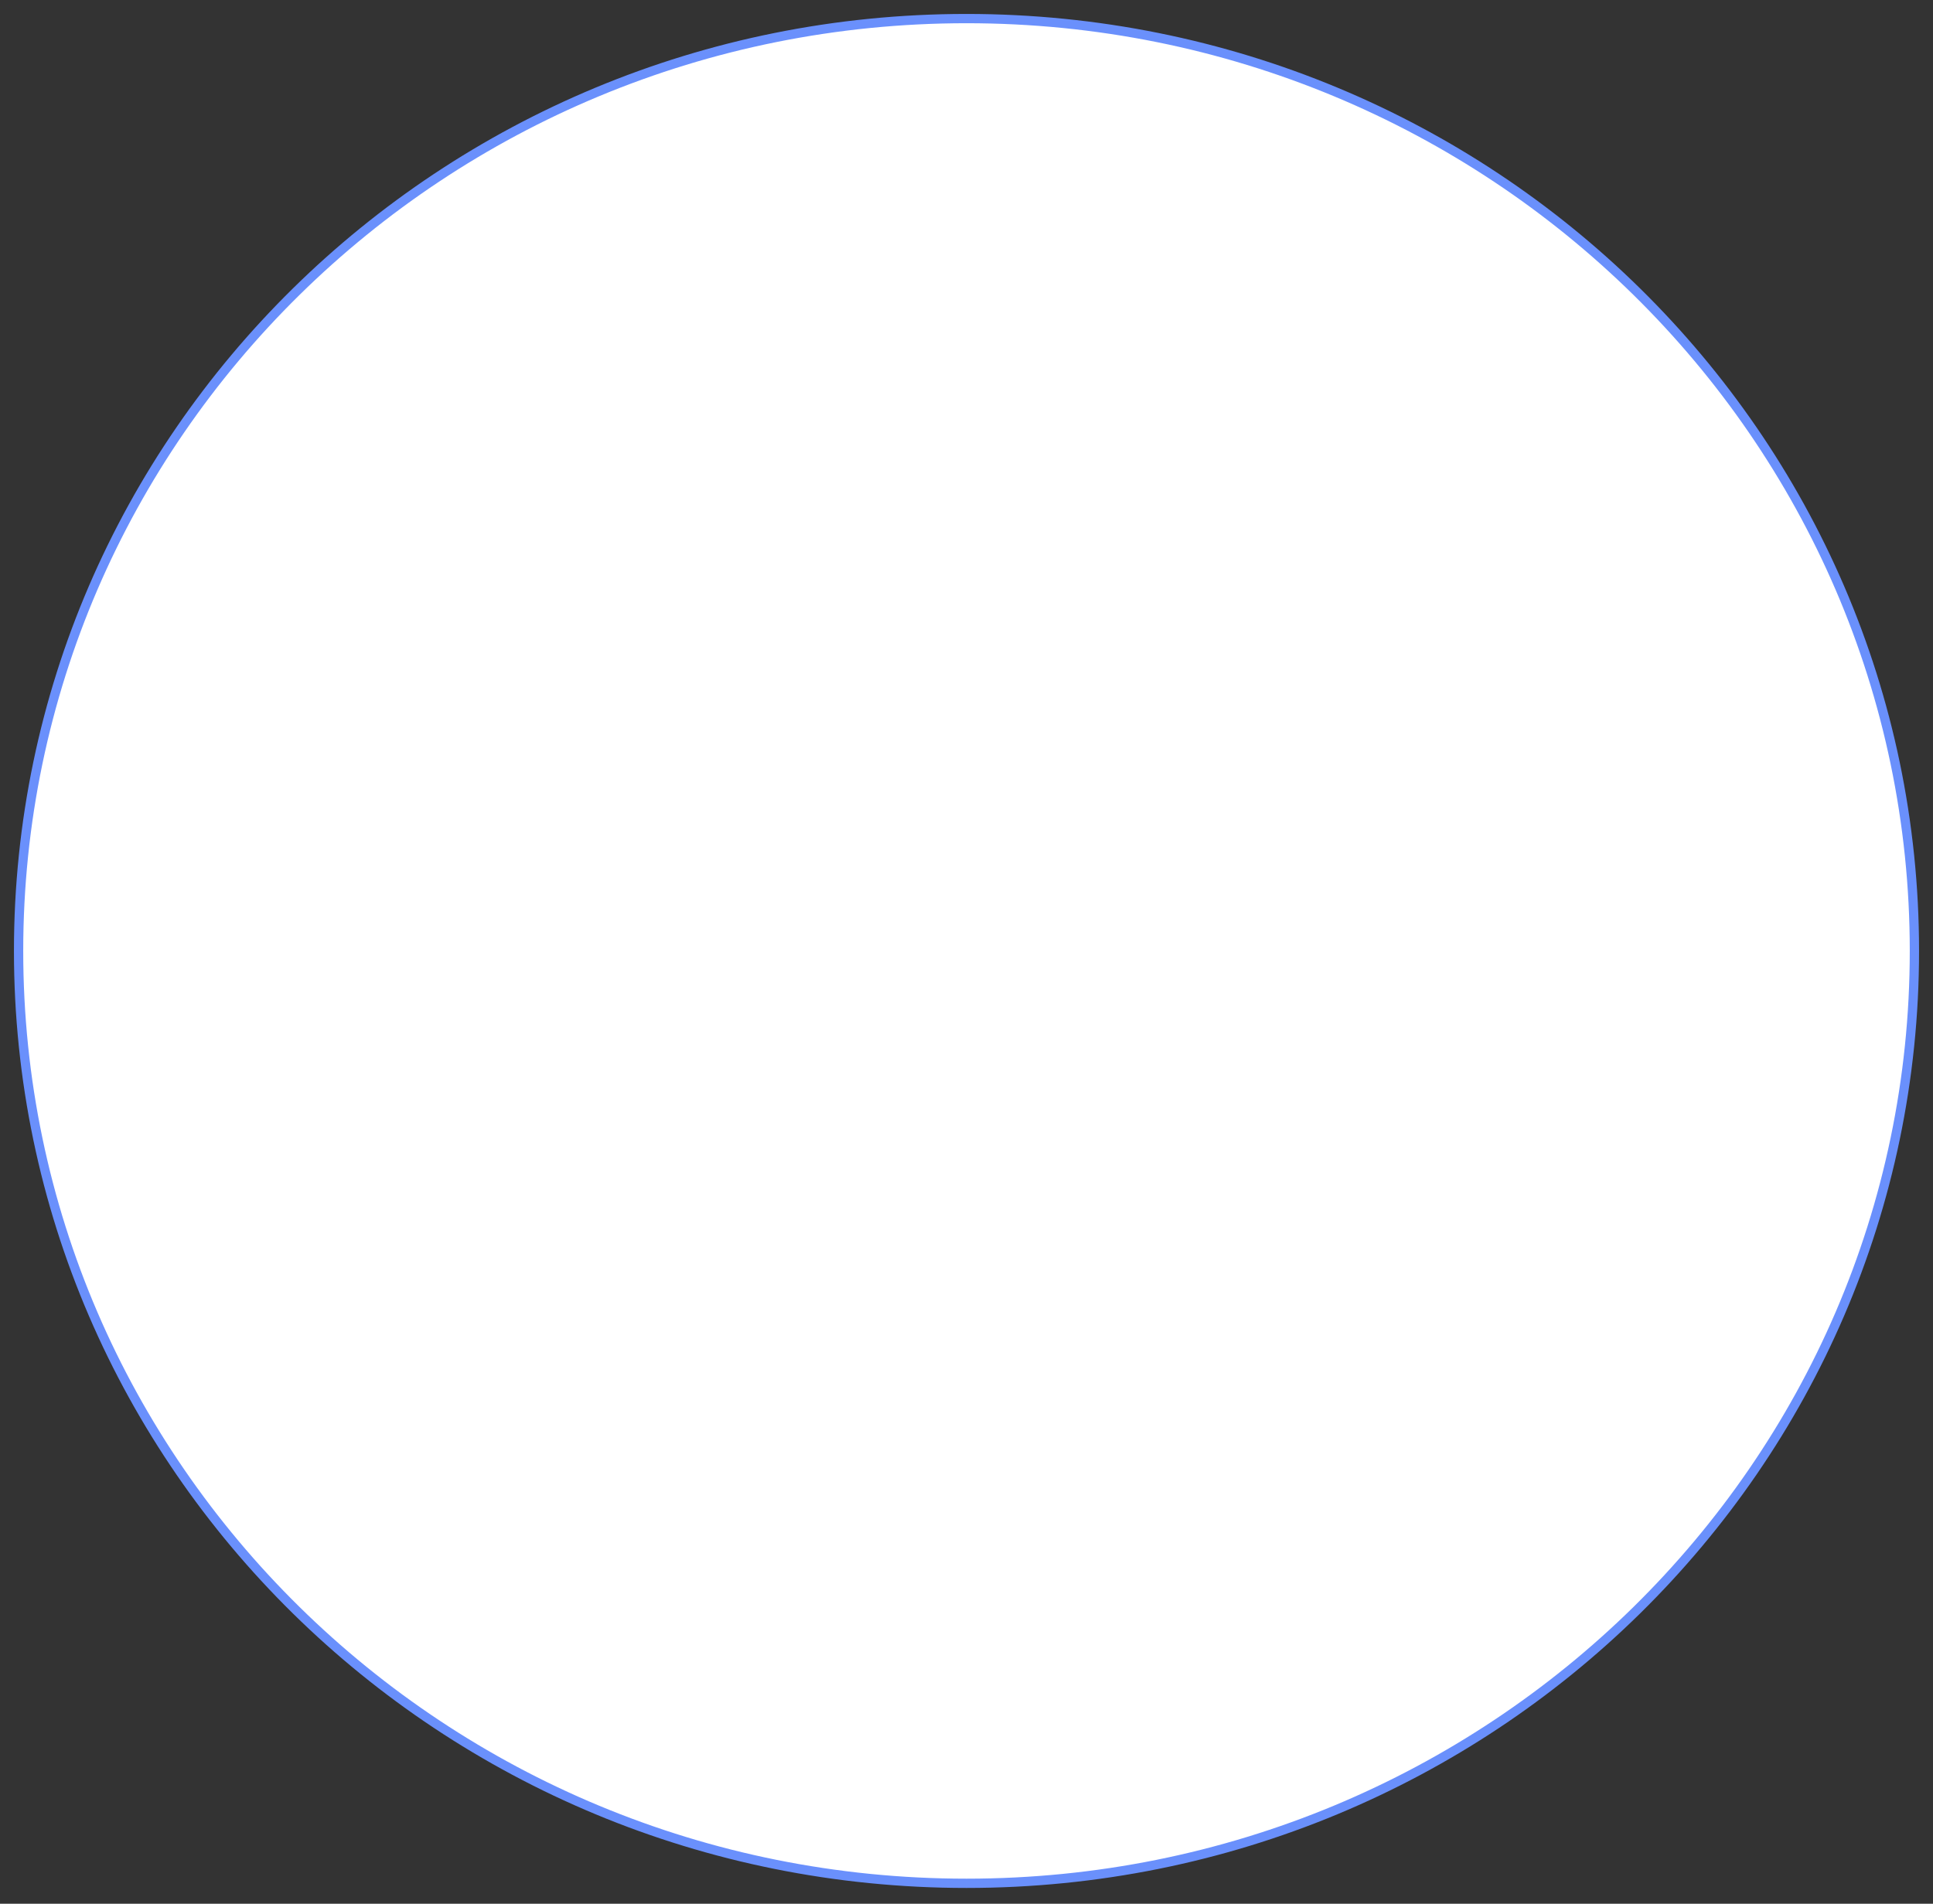
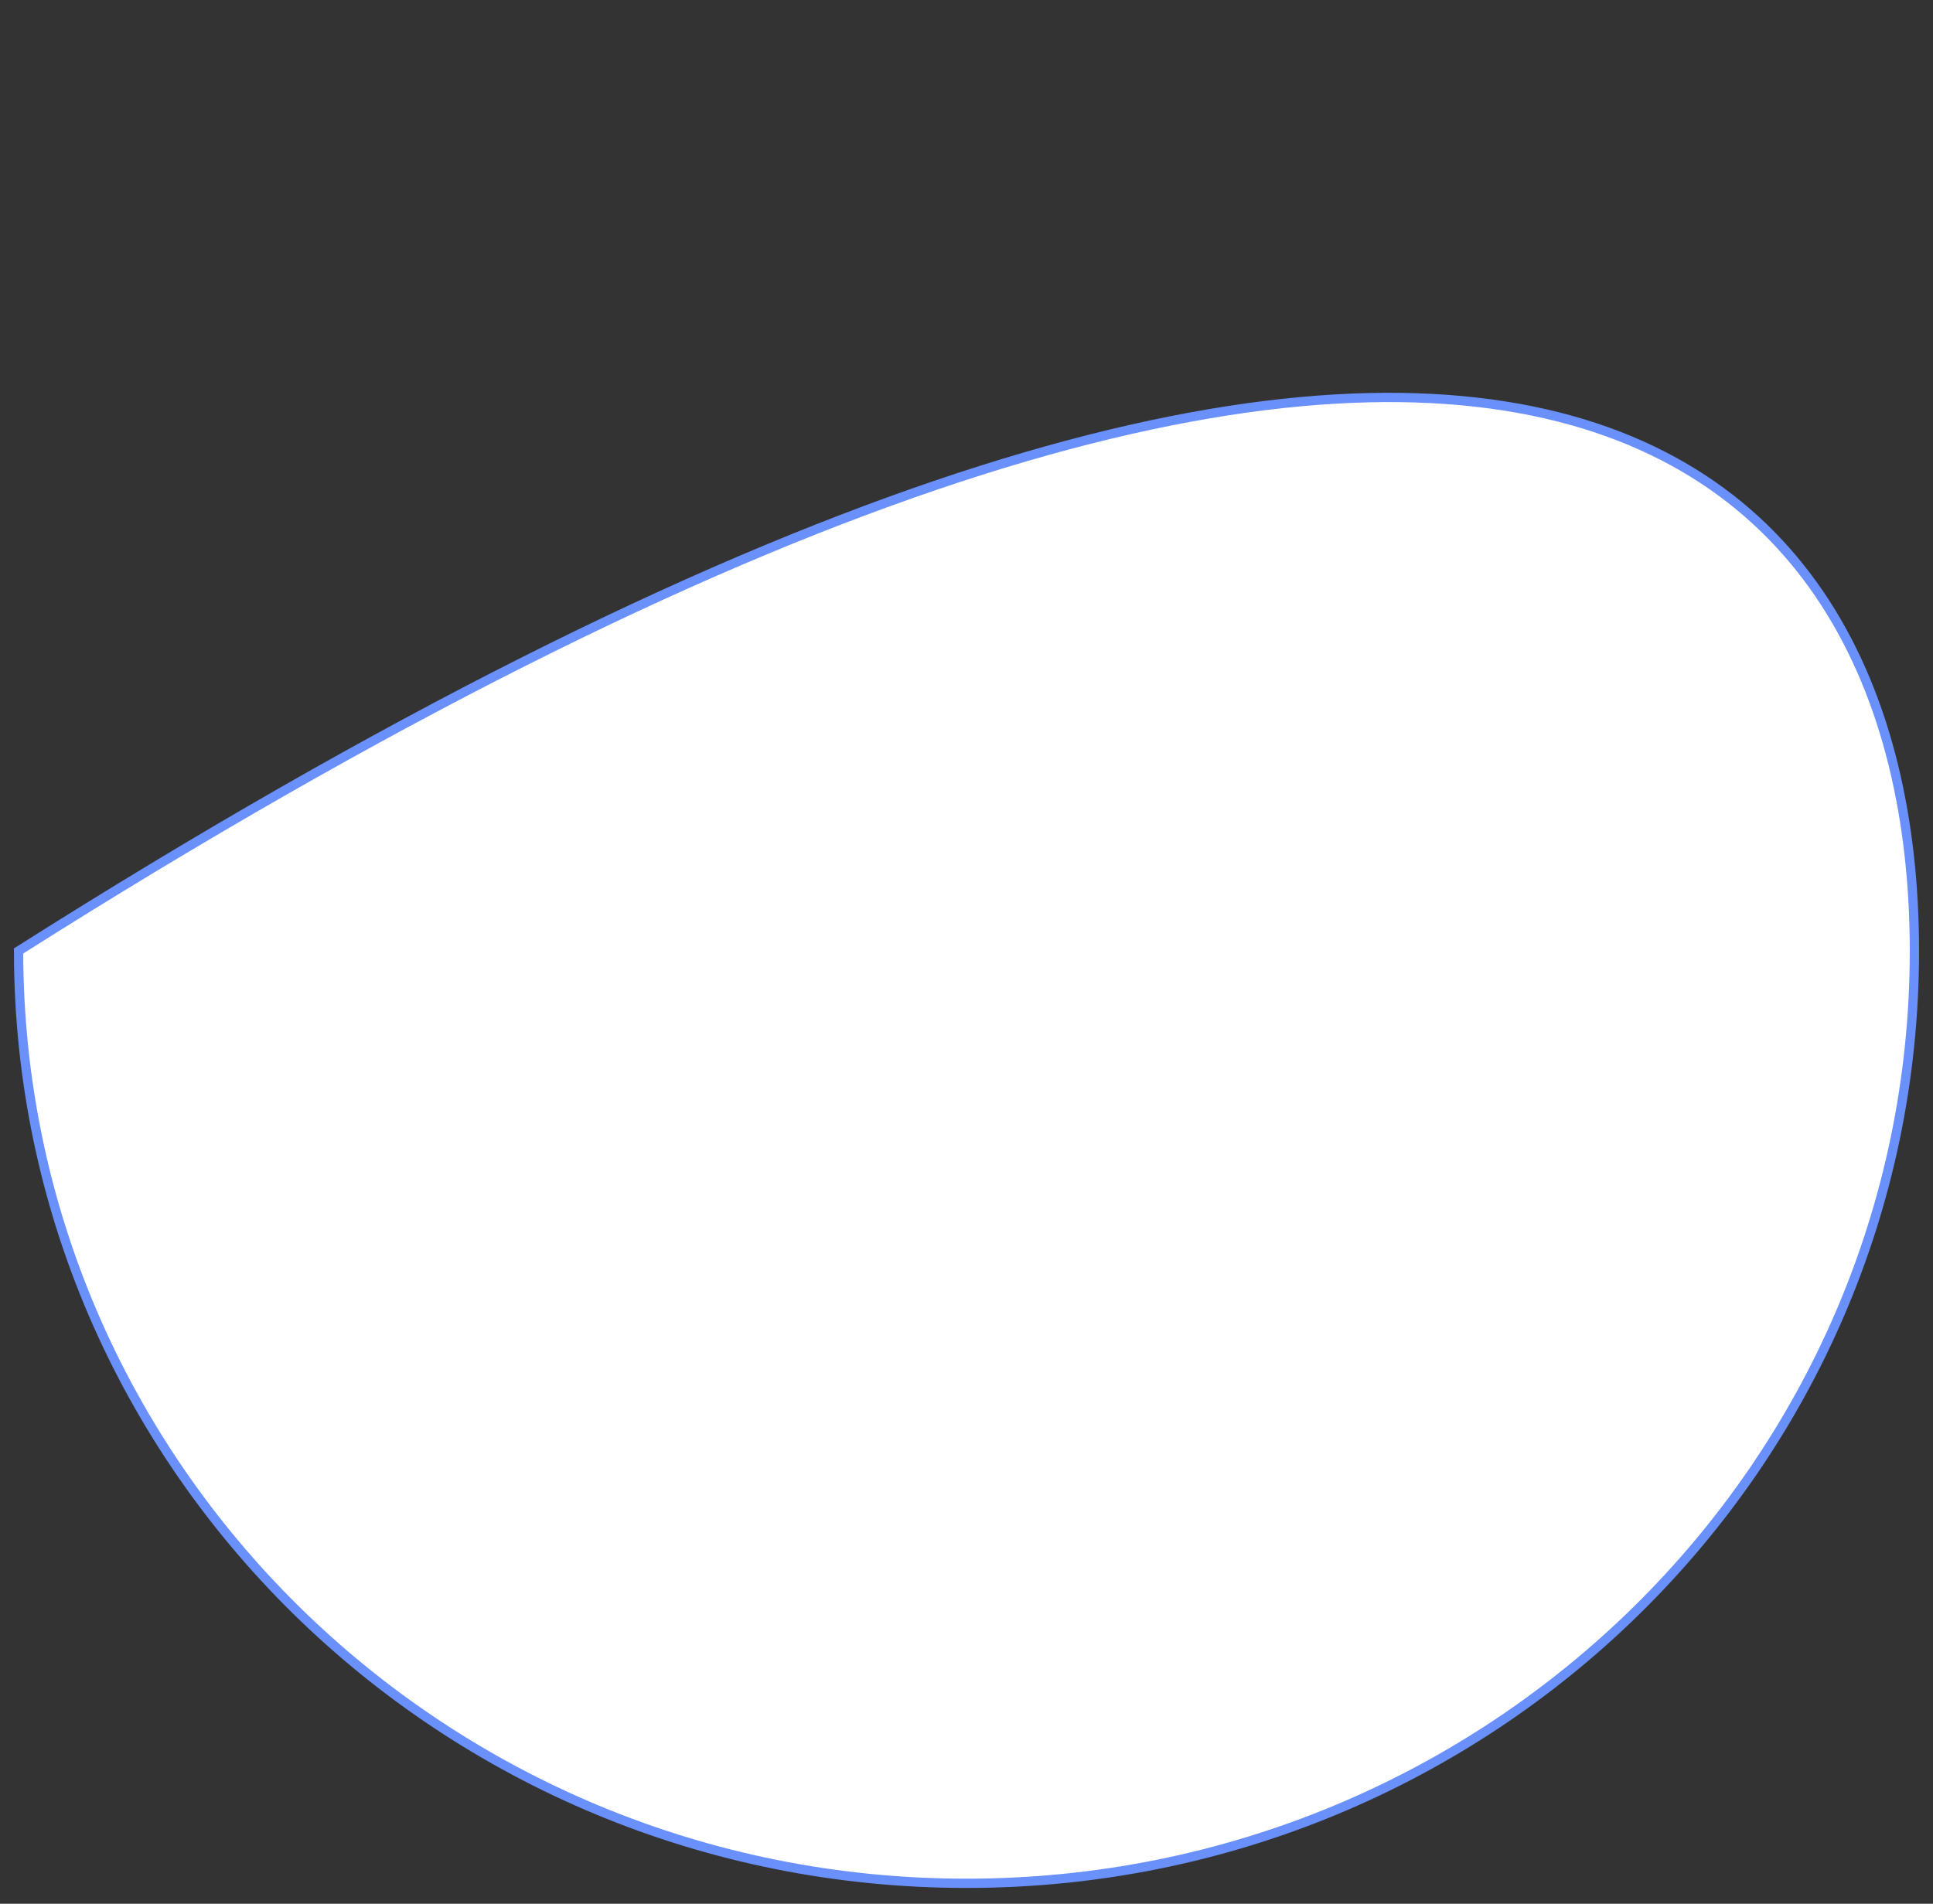
<svg xmlns="http://www.w3.org/2000/svg" width="335" height="330" viewBox="0 0 335 330" fill="none">
  <rect x="0" y="0" width="335" height="330" fill="#333333" stroke="none" />
-   <path d="M331.778 164.838C331.778 254.049 258.277 326.456 167.499 326.456C76.722 326.456 3.221 254.049 3.221 164.838C3.221 75.628 76.722 3.221 167.499 3.221C258.277 3.221 331.778 75.628 331.778 164.838Z" fill="white" stroke="#6A90FC" stroke-width="1.608" />
+   <path d="M331.778 164.838C331.778 254.049 258.277 326.456 167.499 326.456C76.722 326.456 3.221 254.049 3.221 164.838C258.277 3.221 331.778 75.628 331.778 164.838Z" fill="white" stroke="#6A90FC" stroke-width="1.608" />
</svg>